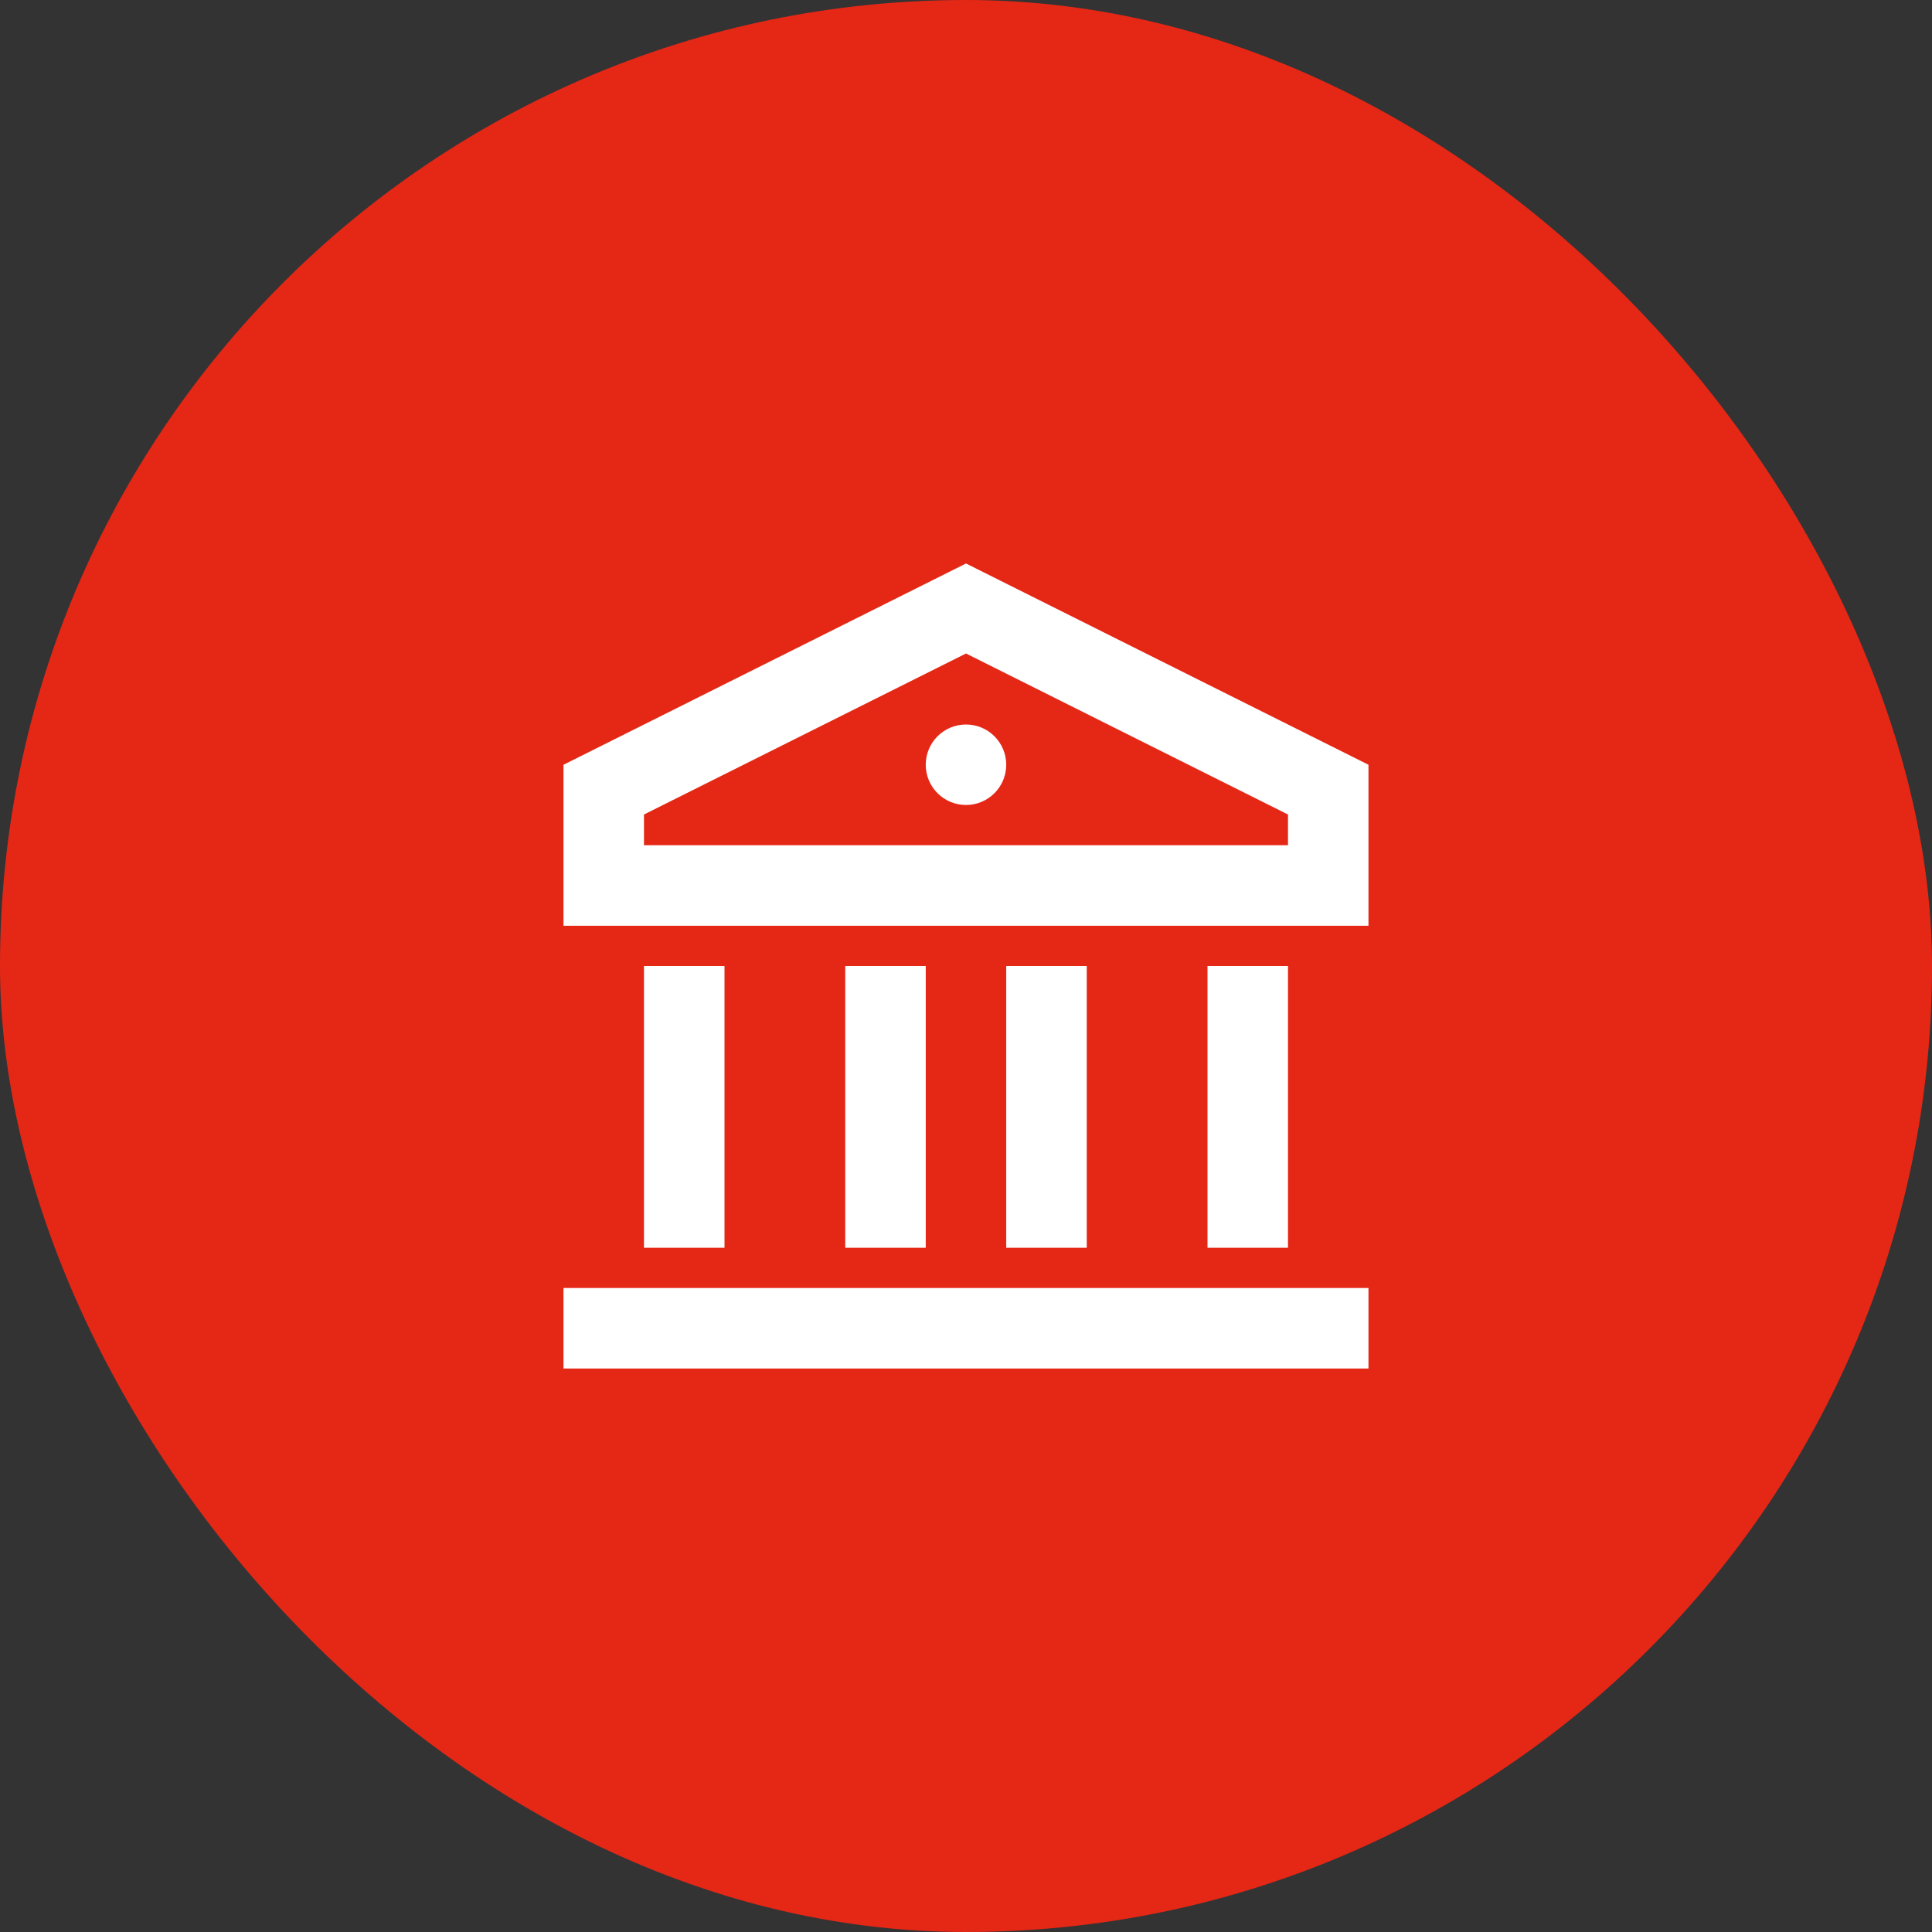
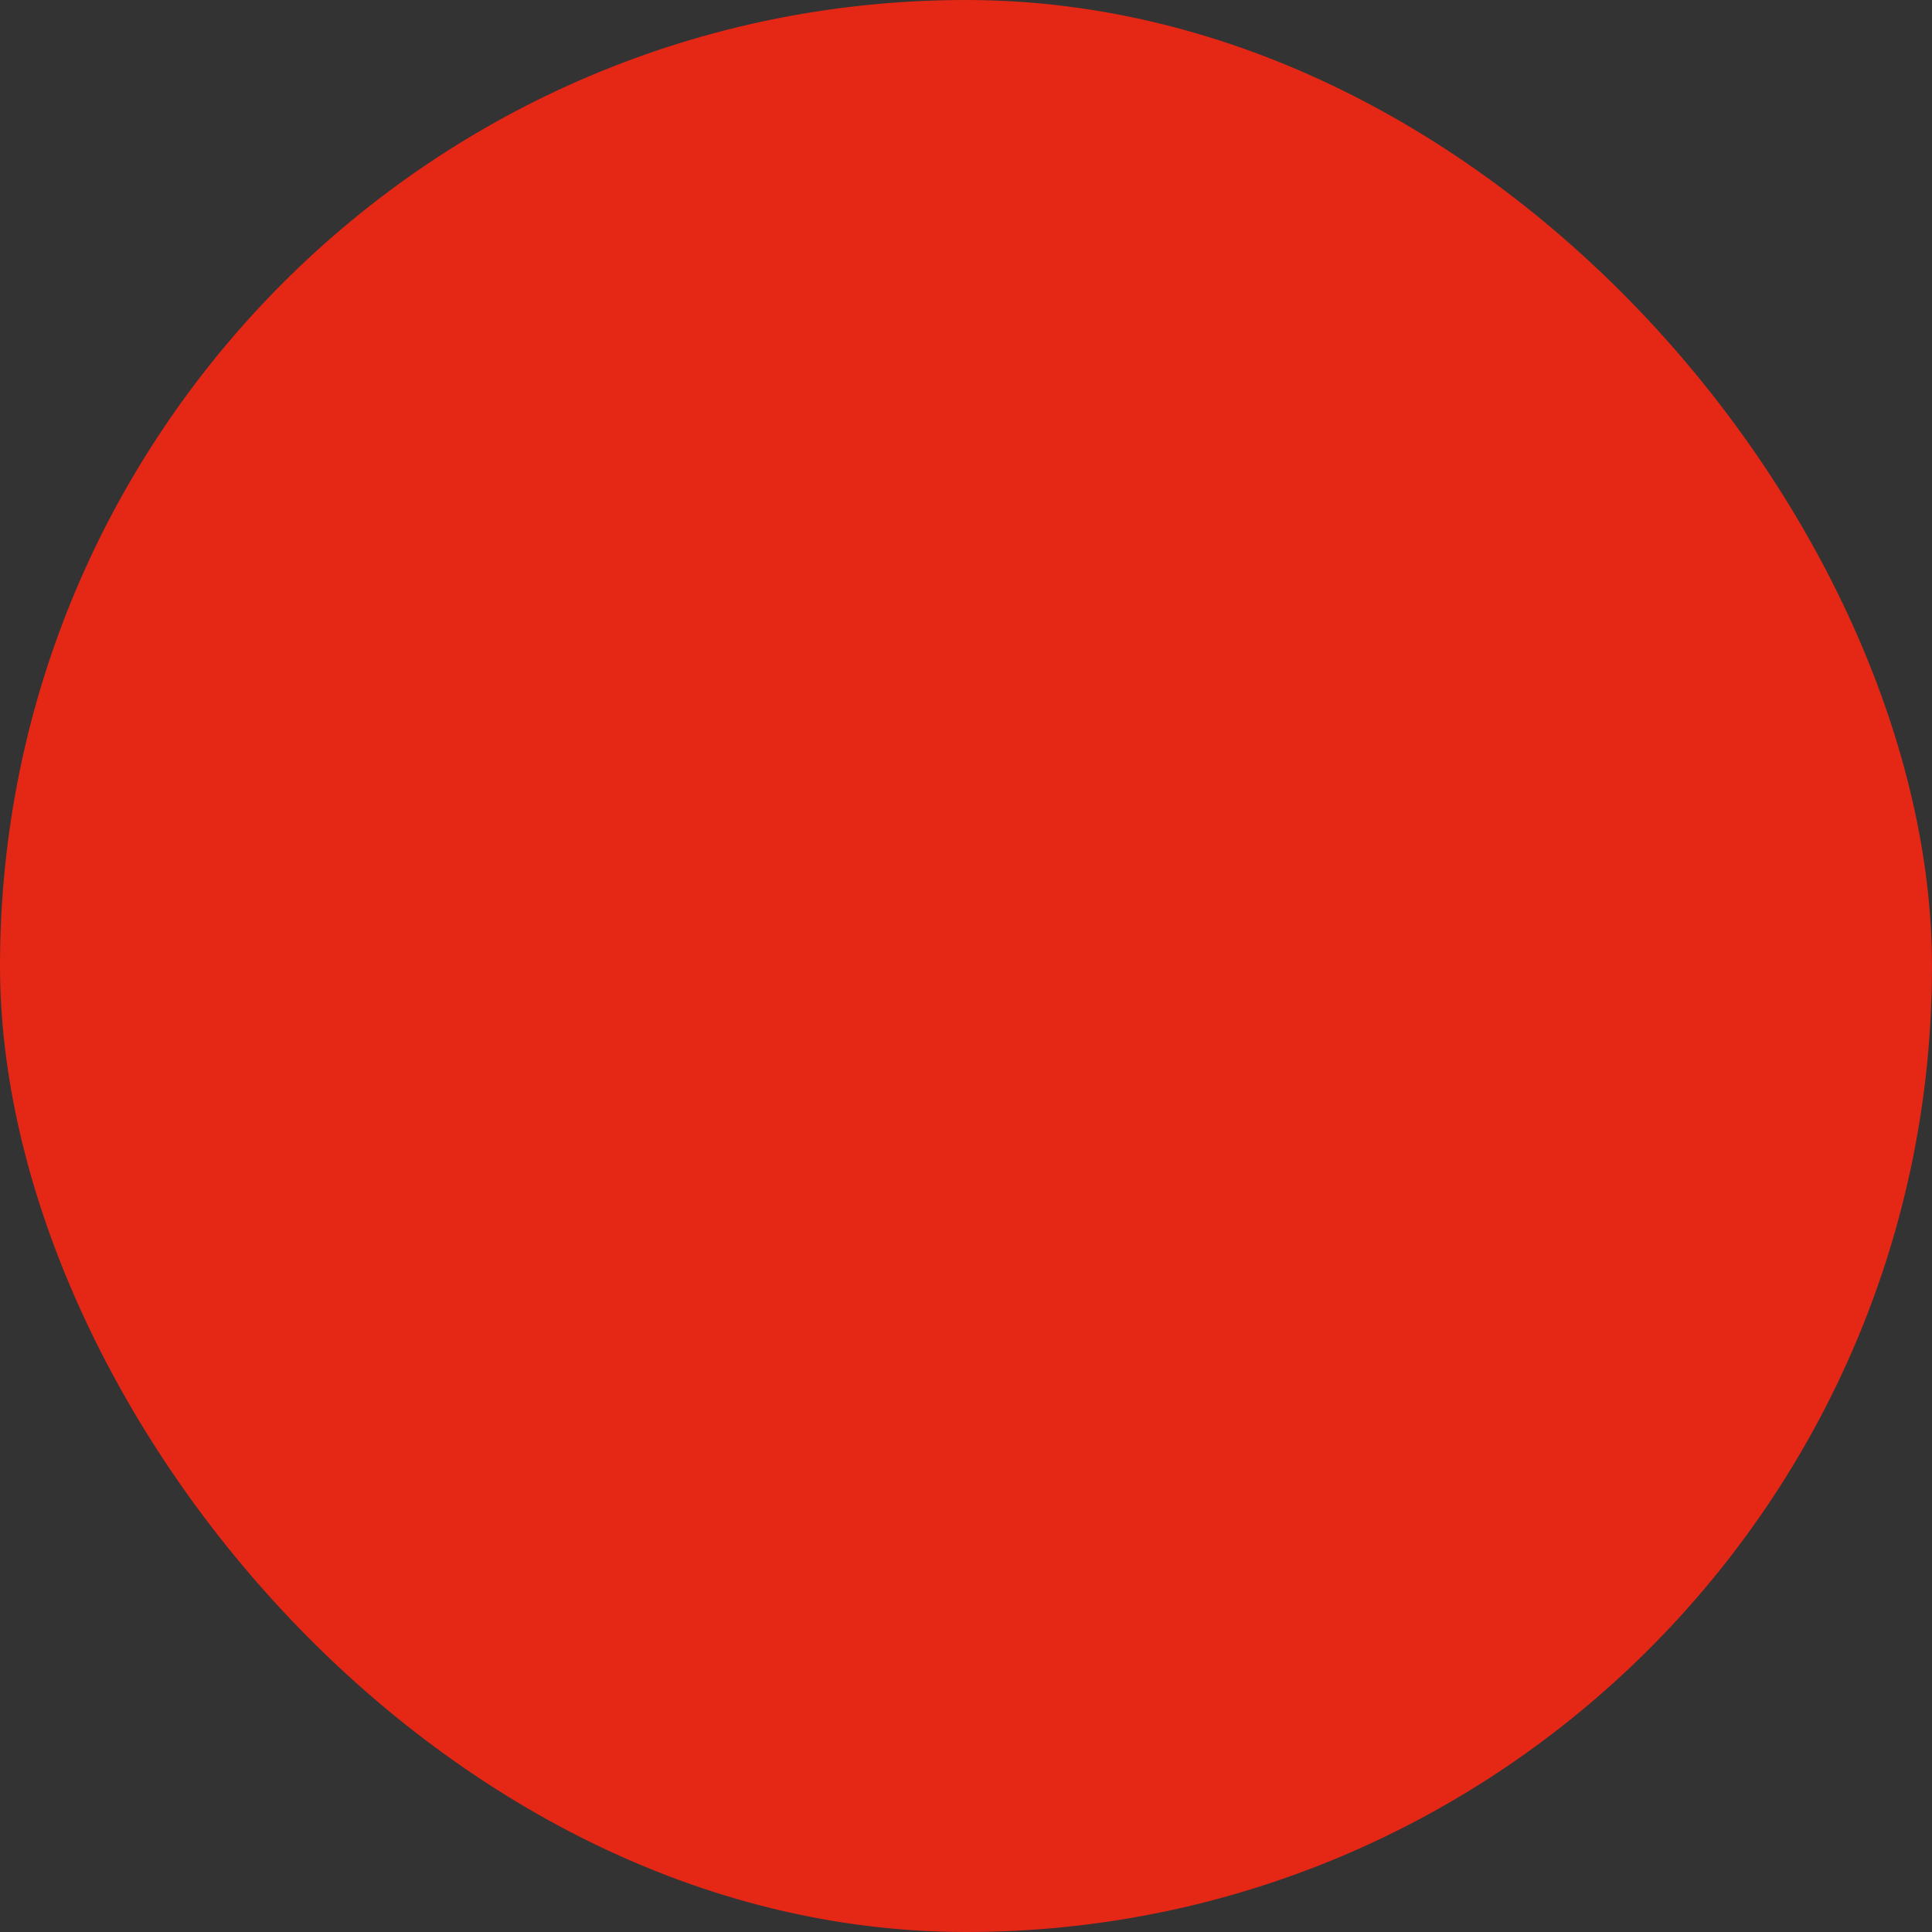
<svg xmlns="http://www.w3.org/2000/svg" width="56" height="56" viewBox="0 0 56 56" fill="none">
  <rect x="0" y="0" width="56" height="56" fill="#333333" stroke="none" />
  <rect width="56" height="56" rx="28" fill="#E52716" />
-   <path d="M16.333 37.333H39.666V39.667H16.333V37.333ZM18.666 28H21V36.167H18.666V28ZM24.5 28H26.833V36.167H24.5V28ZM29.166 28H31.5V36.167H29.166V28ZM35 28H37.333V36.167H35V28ZM16.333 22.167L28 16.333L39.666 22.167V26.833H16.333V22.167ZM18.666 23.609V24.5H37.333V23.609L28 18.942L18.666 23.609ZM28 23.333C27.355 23.333 26.833 22.811 26.833 22.167C26.833 21.522 27.355 21 28 21C28.644 21 29.166 21.522 29.166 22.167C29.166 22.811 28.644 23.333 28 23.333Z" fill="white" />
</svg>